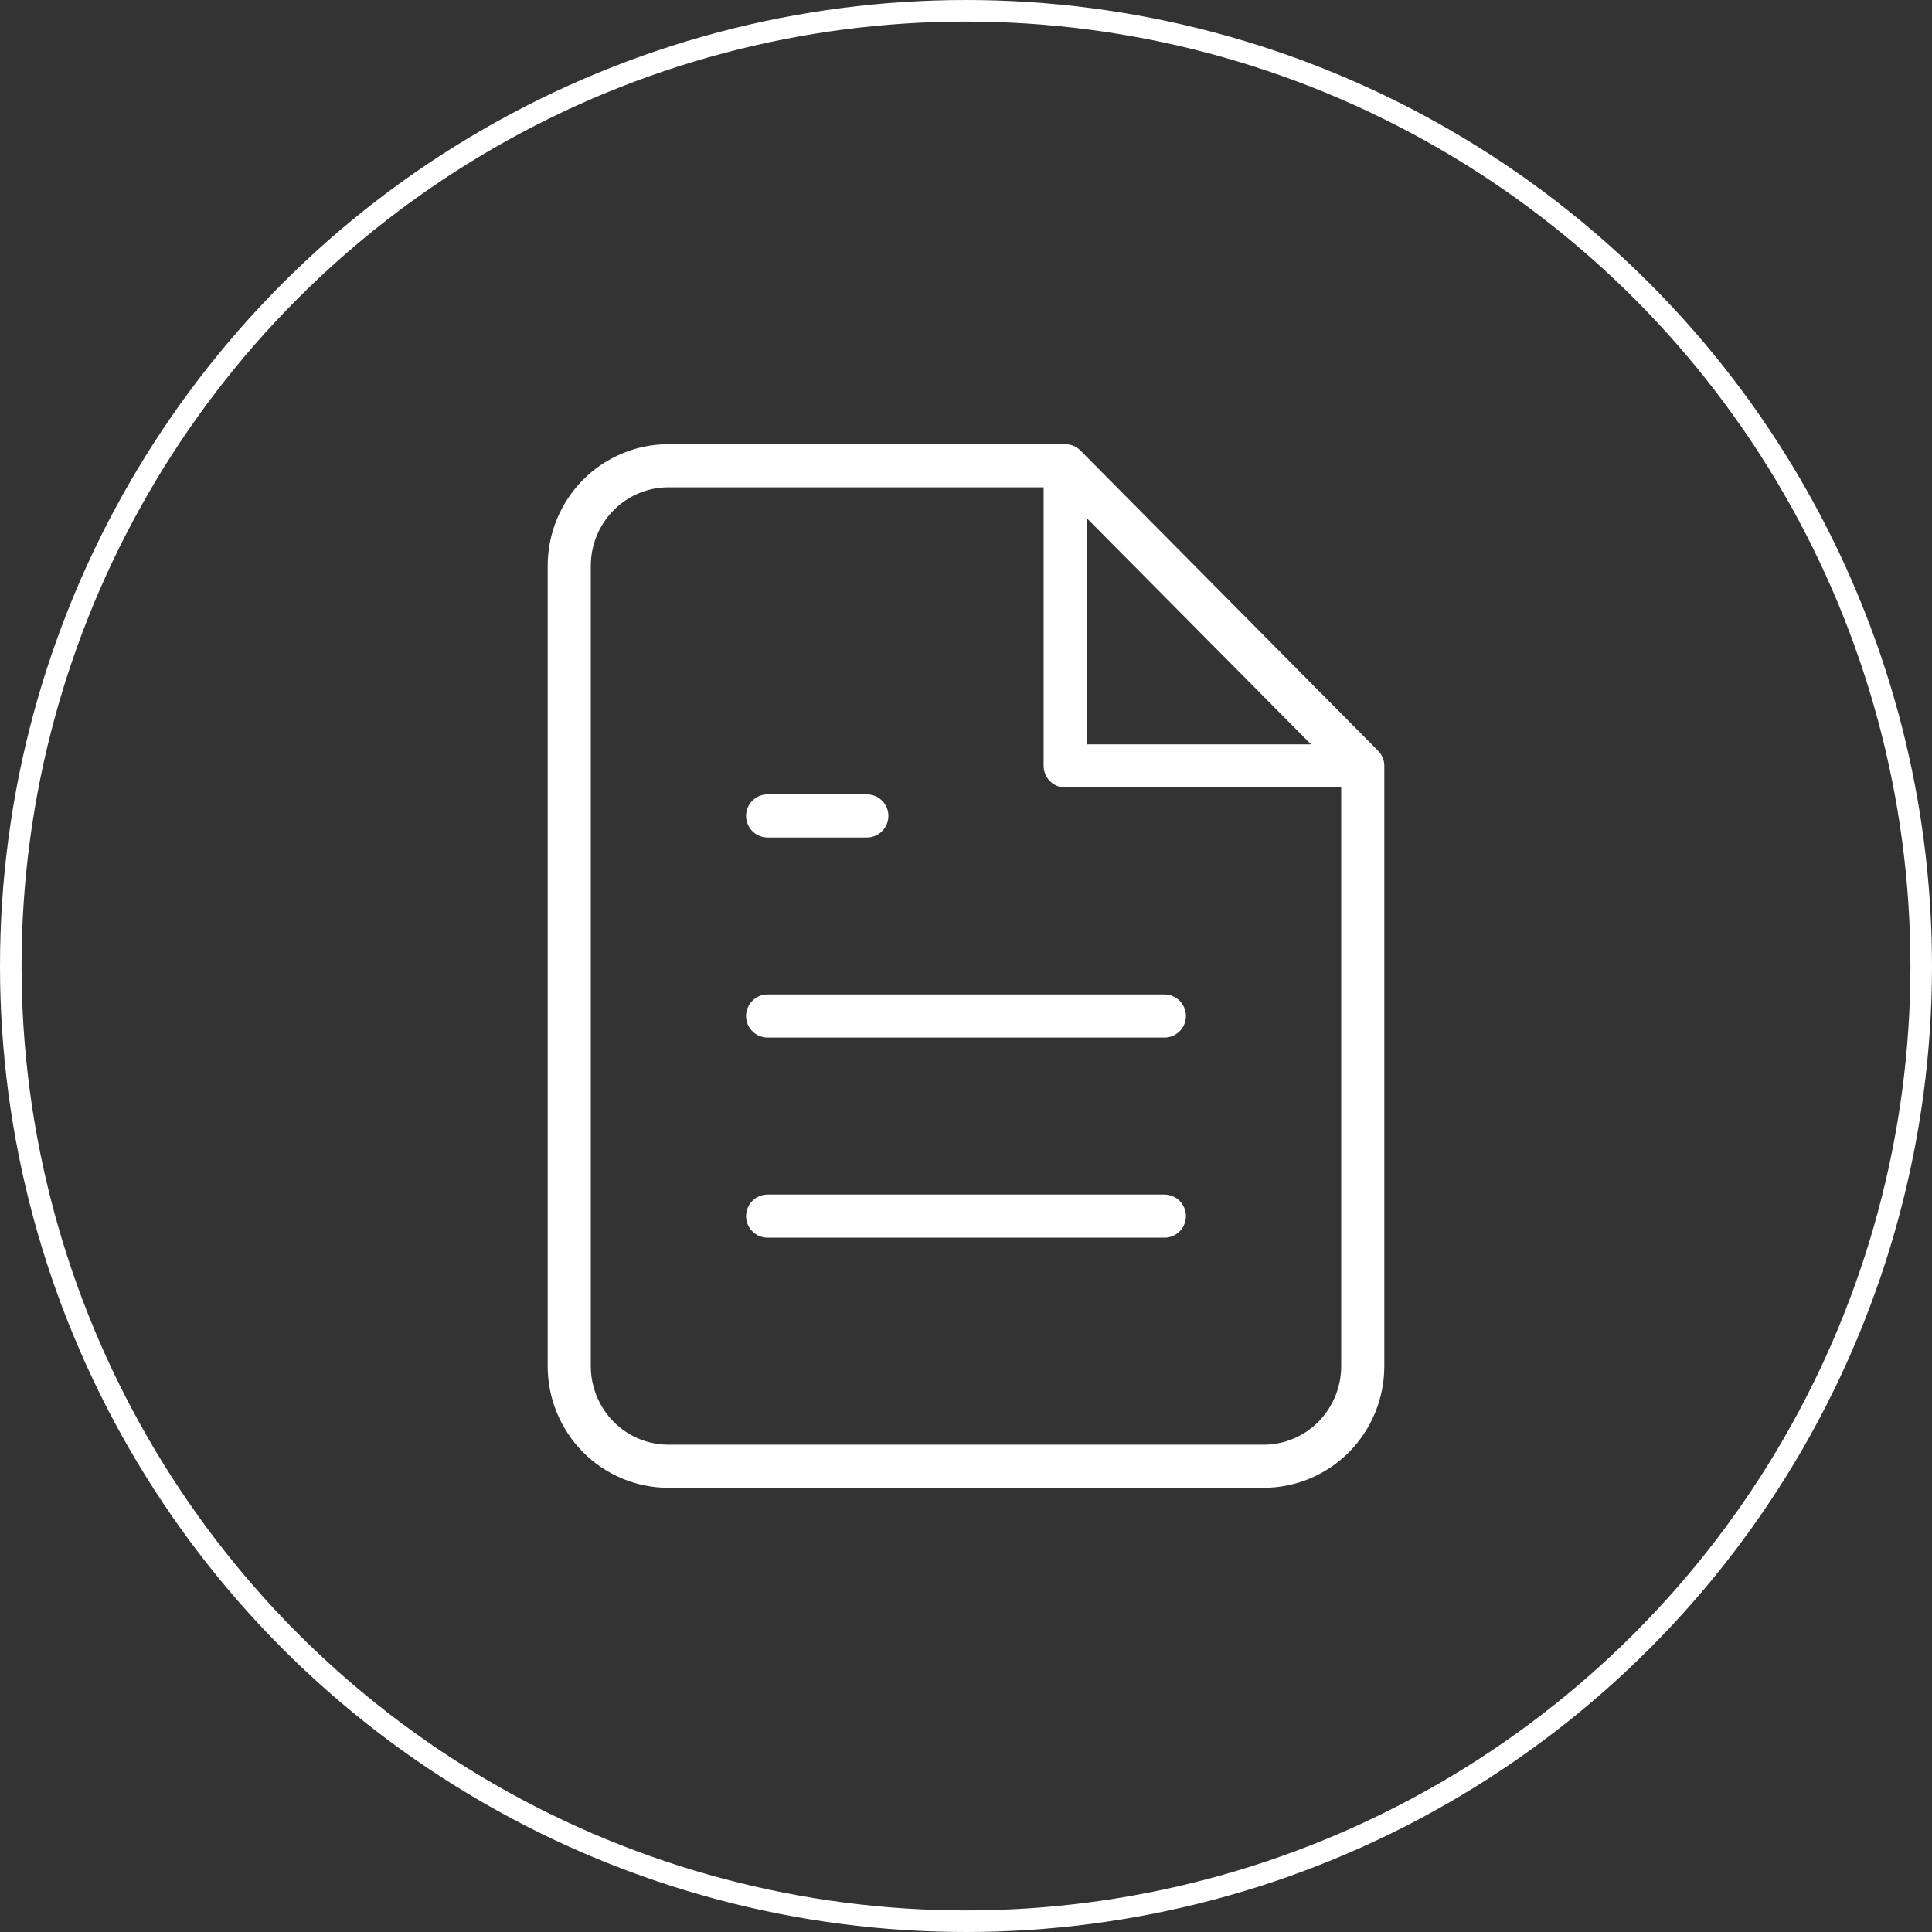
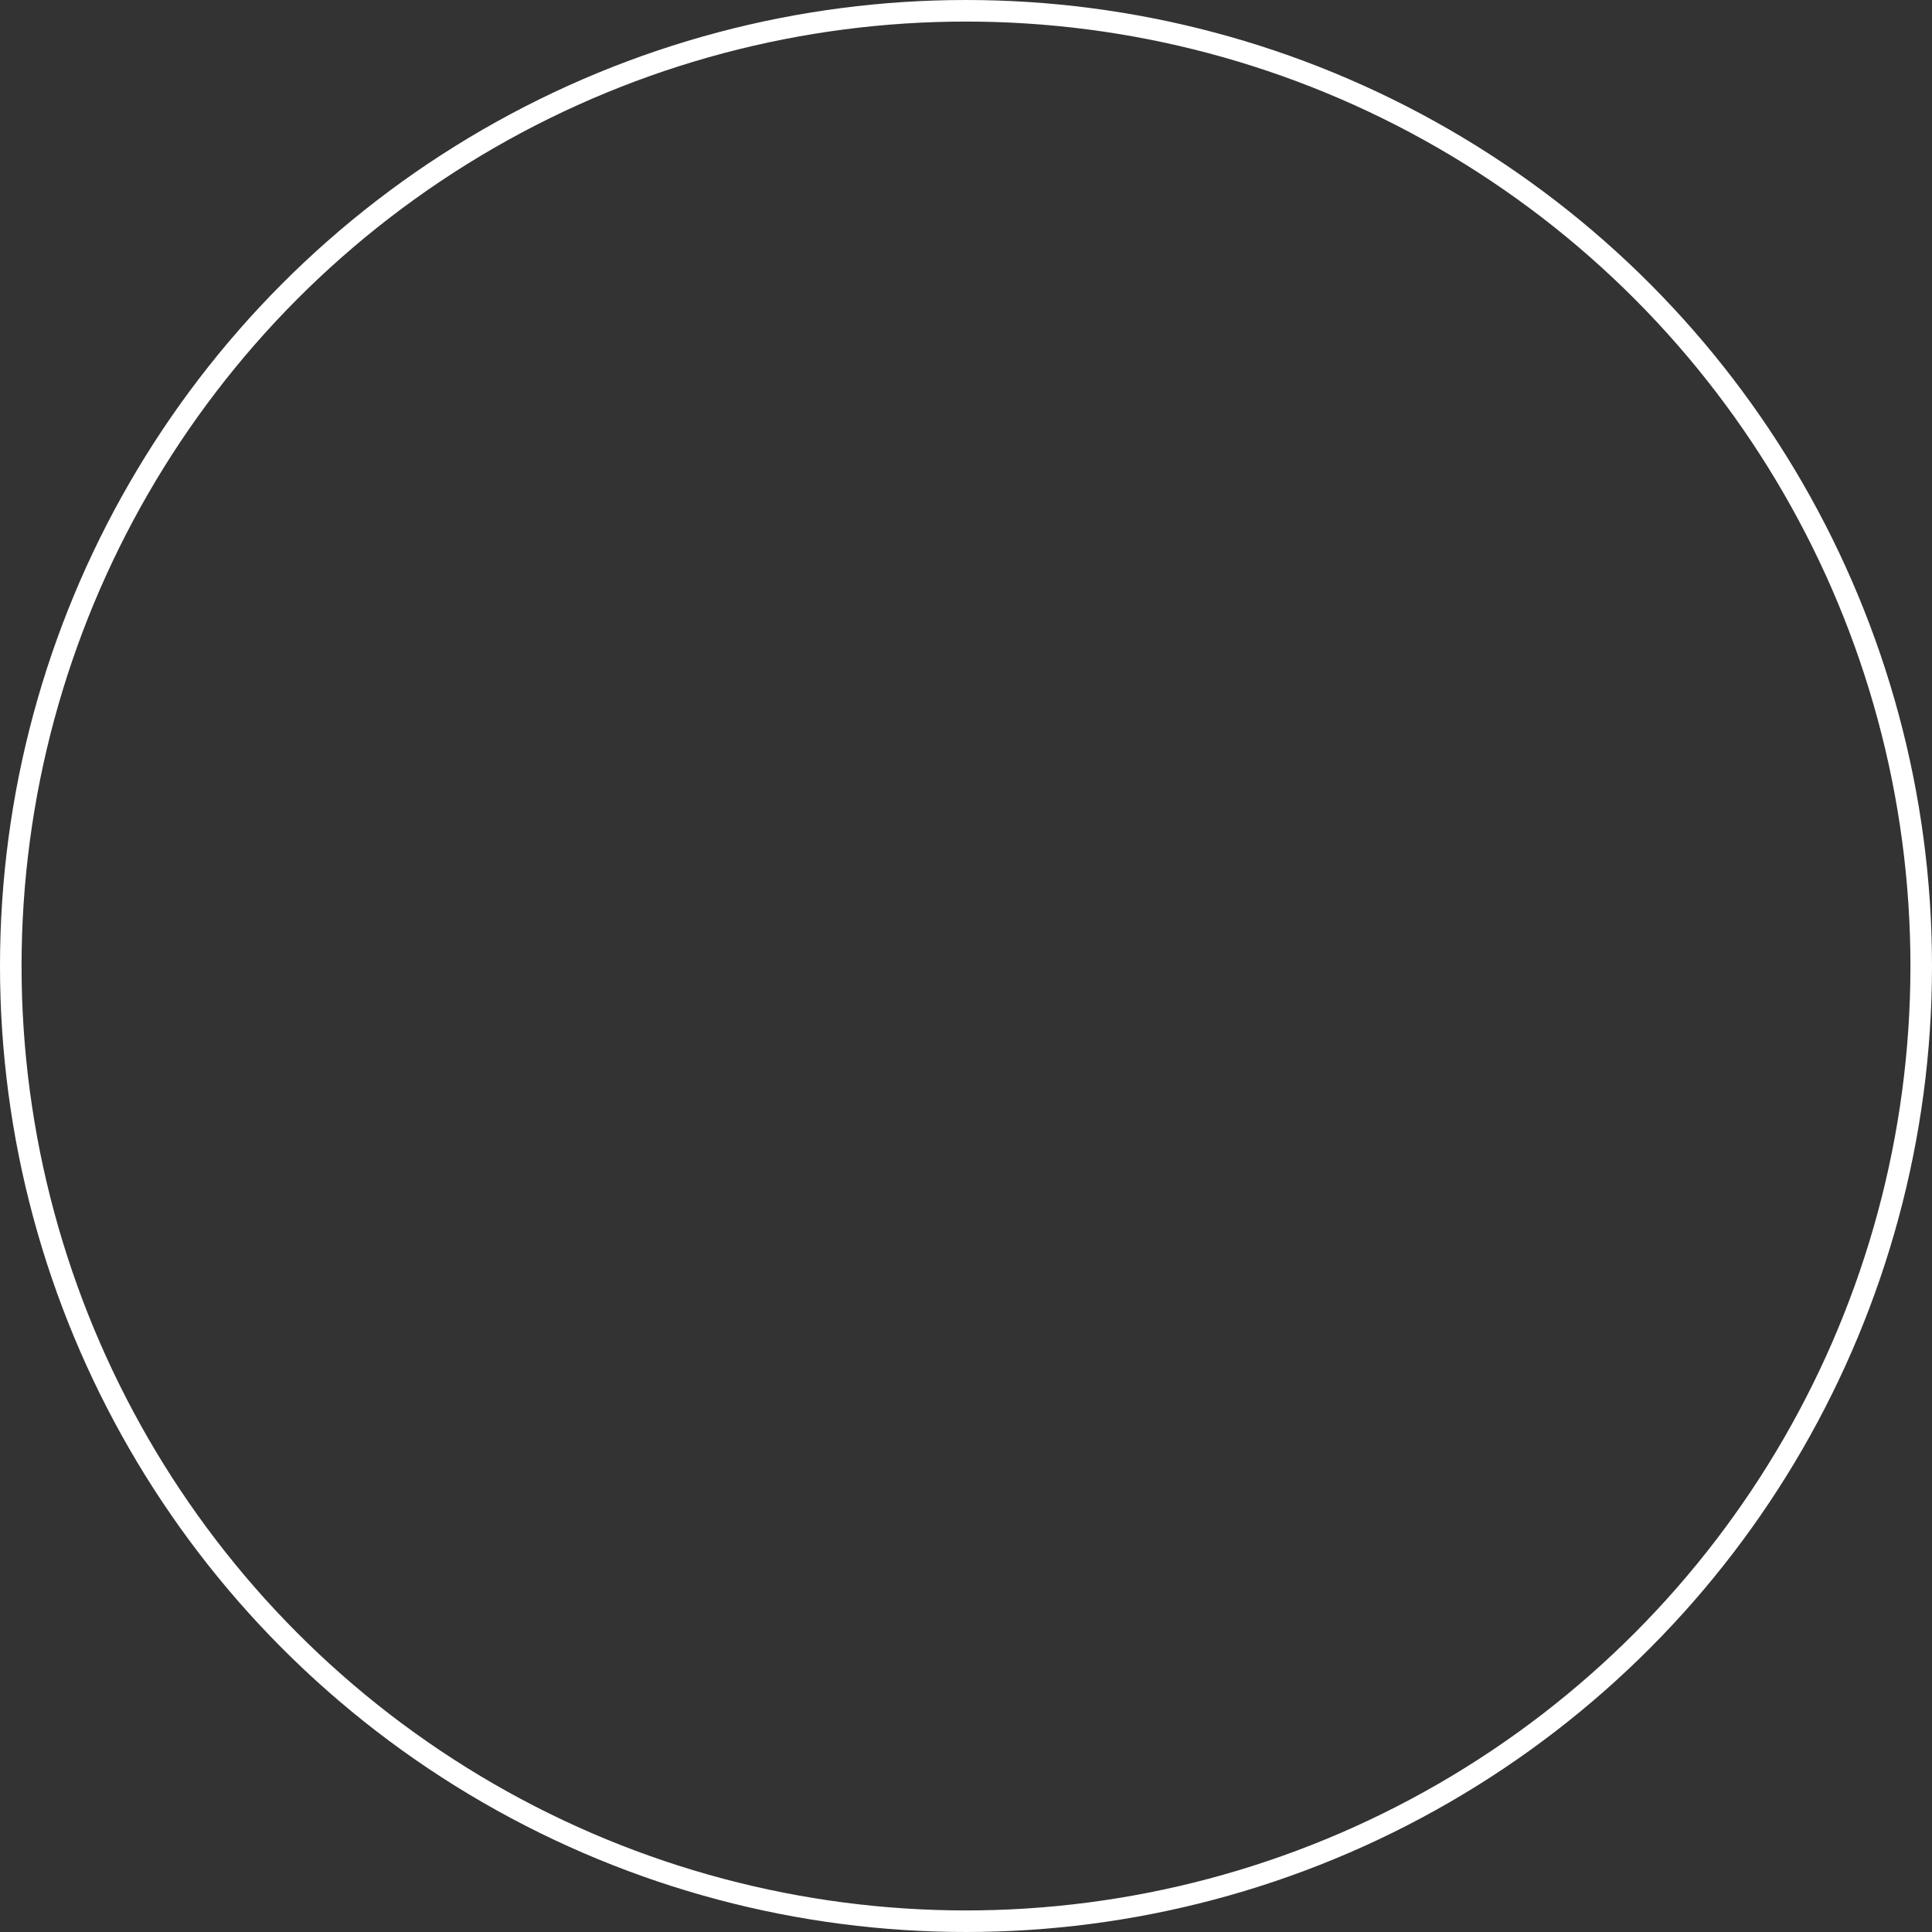
<svg xmlns="http://www.w3.org/2000/svg" width="448" height="448" viewBox="0 0 448 448" fill="none">
  <rect x="0" y="0" width="448" height="448" fill="#333333" stroke="none" />
-   <path d="M247 108H155C148.9 108 143.05 110.444 138.737 114.795C134.423 119.146 132 125.047 132 131.2V316.8C132 322.953 134.423 328.854 138.737 333.205C143.05 337.556 148.9 340 155 340H293C299.1 340 304.95 337.556 309.263 333.205C313.577 328.854 316 322.953 316 316.8V177.6M247 108L316 177.6M247 108V177.6H316M270 235.6H178M270 282H178M201 189.2H178" stroke="white" stroke-width="10" stroke-linecap="round" stroke-linejoin="round" />
  <circle cx="224" cy="224" r="221.5" stroke="white" stroke-width="5" />
</svg>